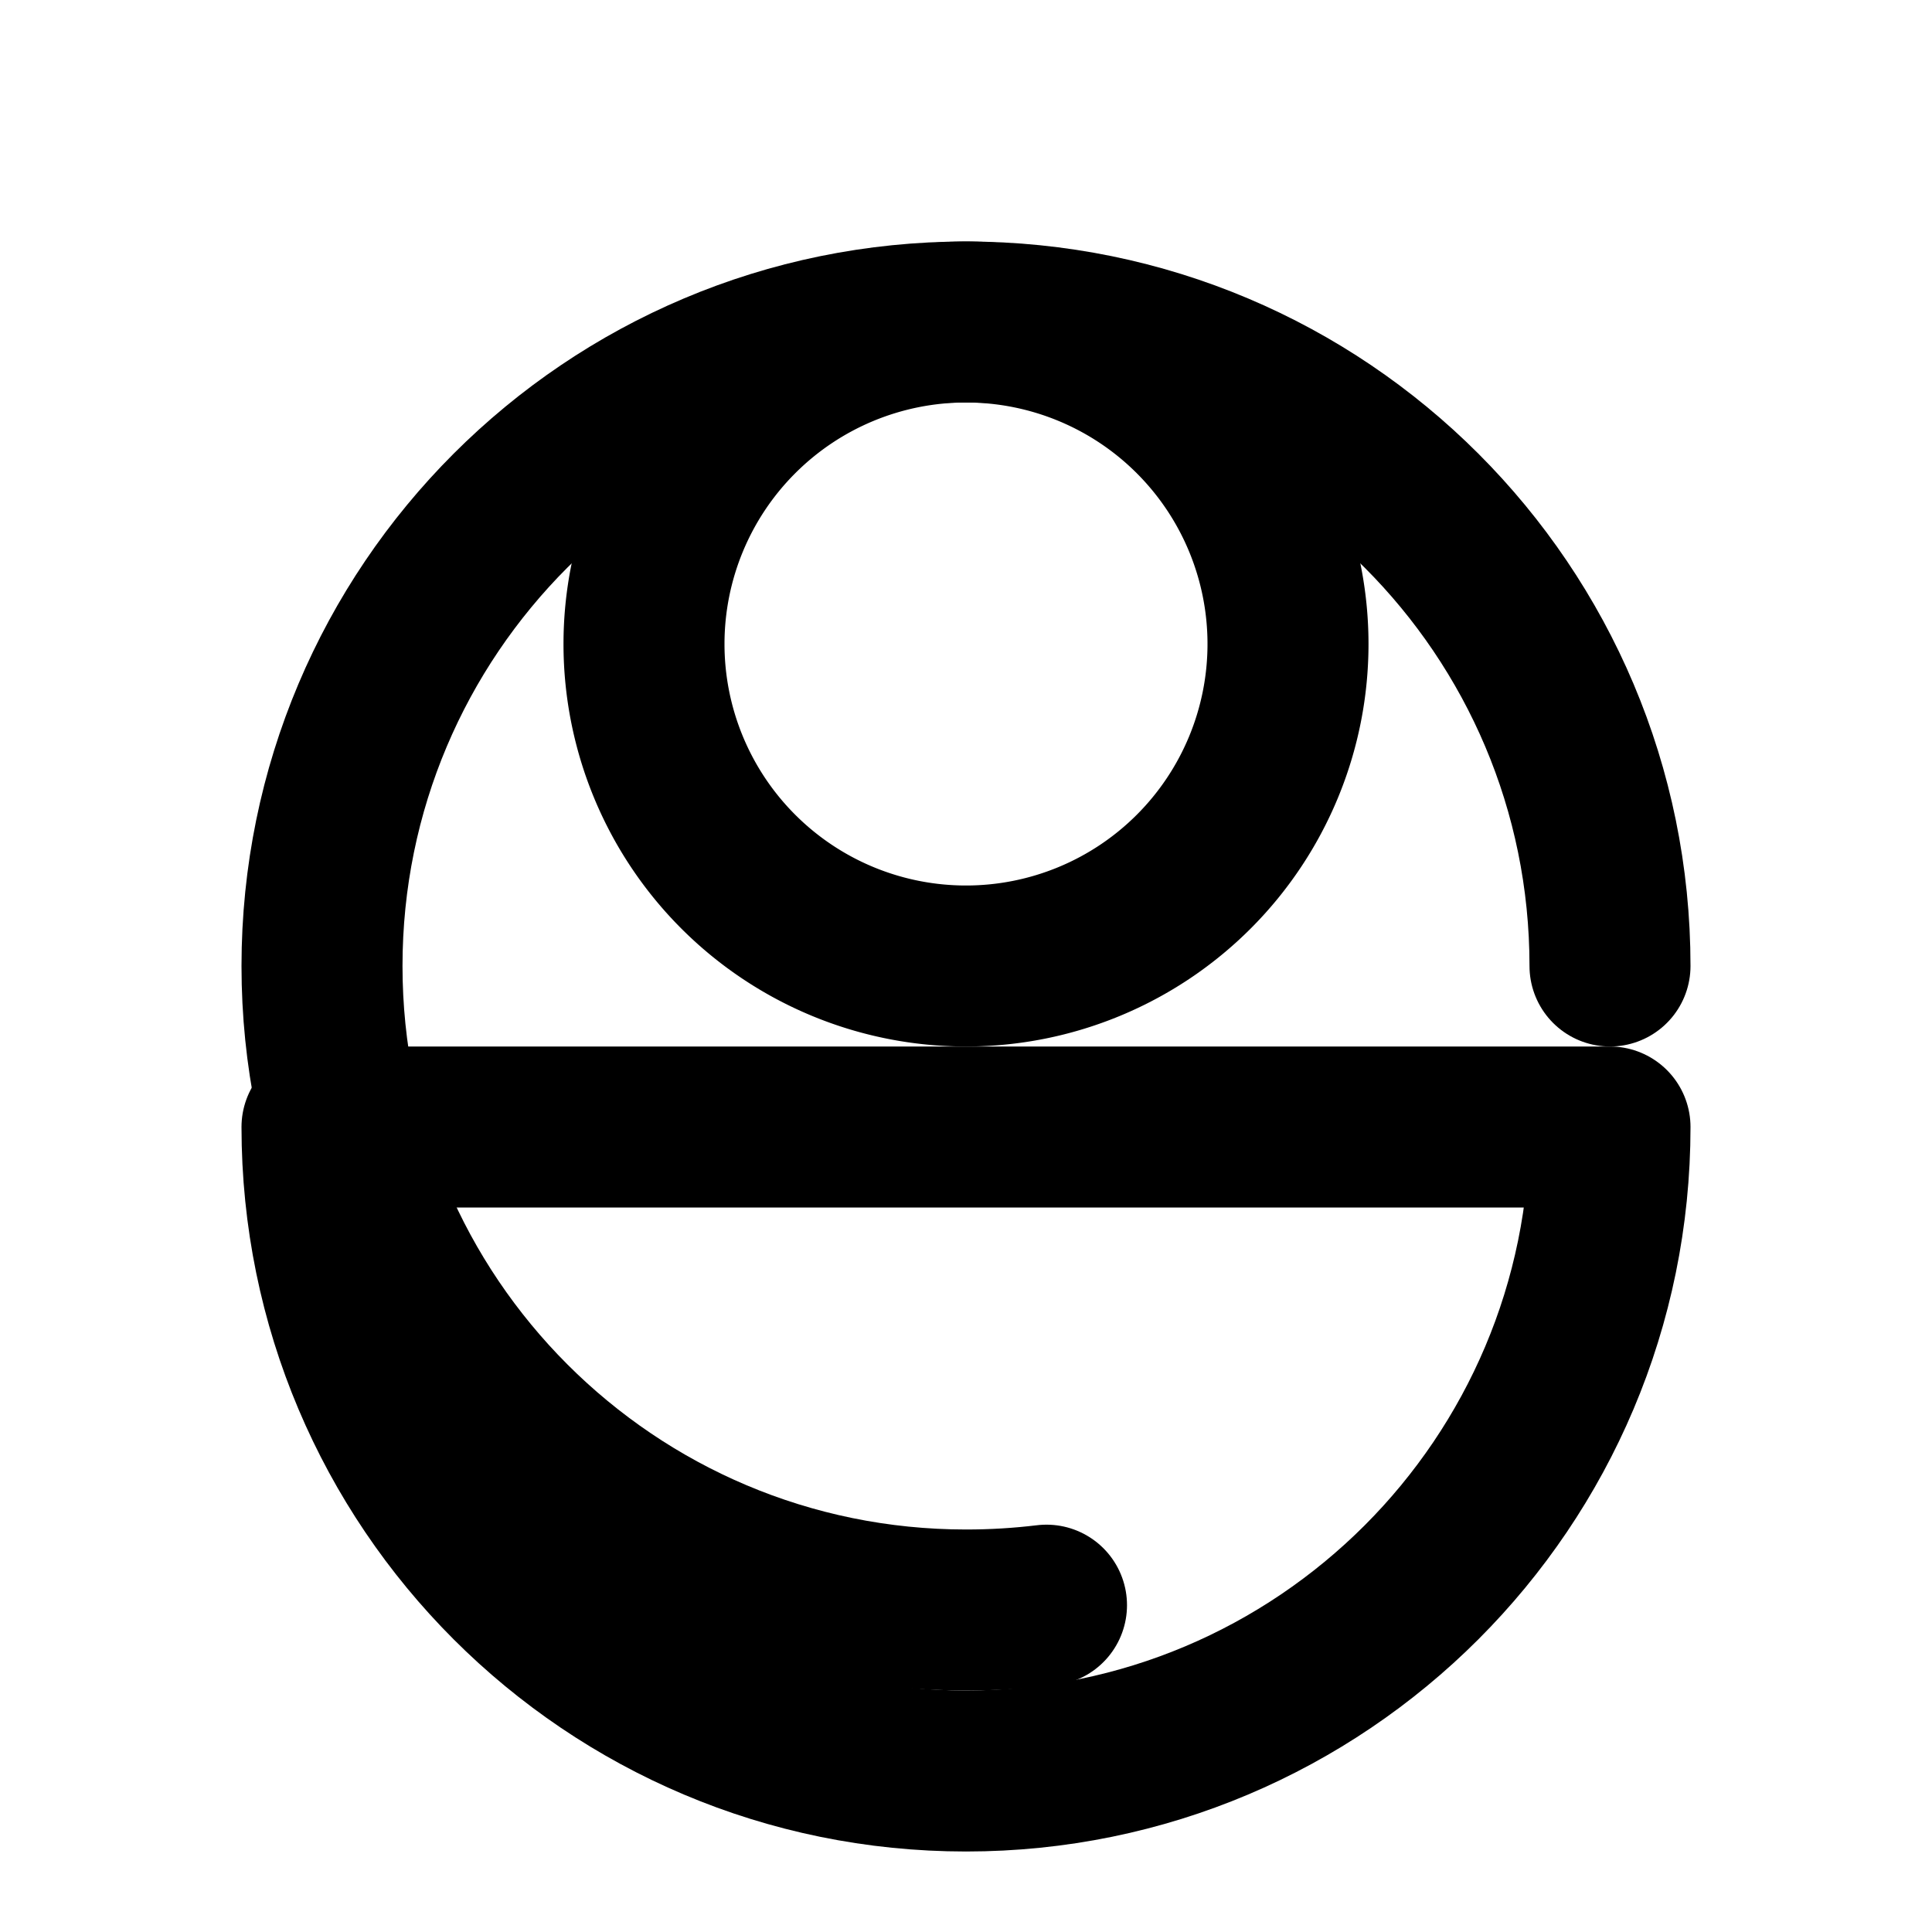
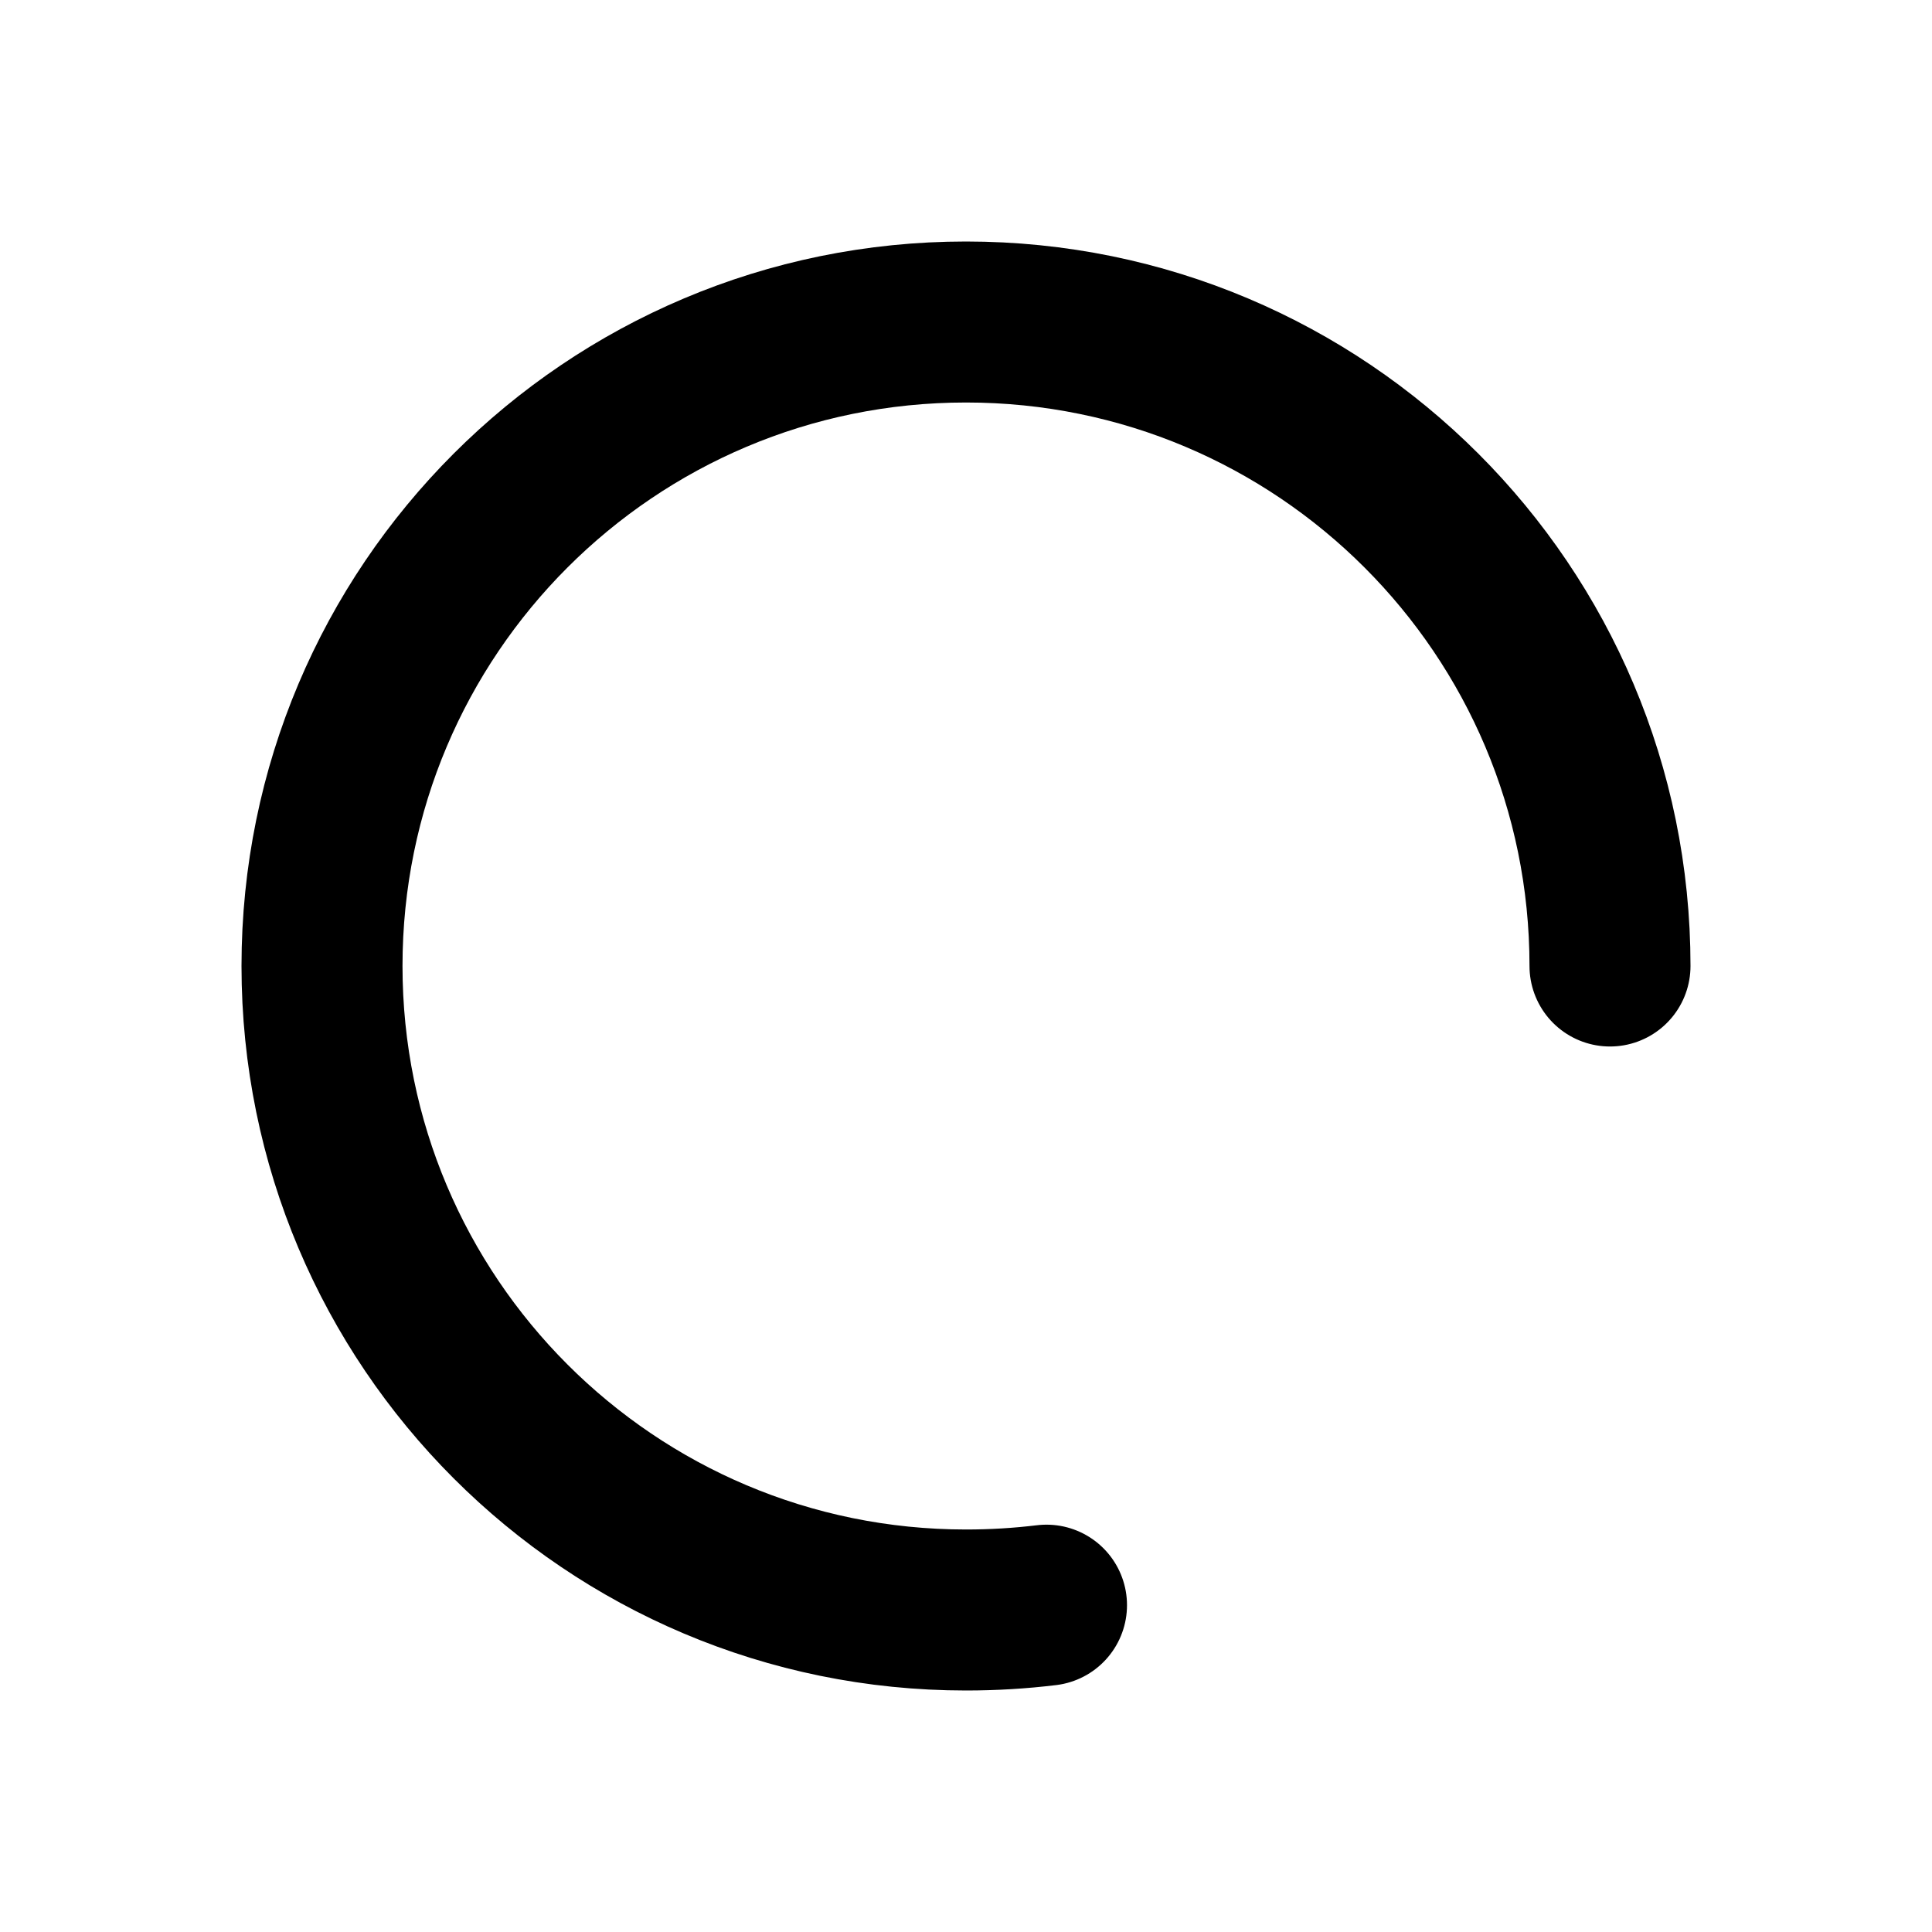
<svg xmlns="http://www.w3.org/2000/svg" width="24" height="24" viewBox="0 0 24 24" fill="none" stroke="currentColor" stroke-width="2" stroke-linecap="round" stroke-linejoin="round">
  <path d="M20 12c0-4.42-3.58-8-8-8S4 7.58 4 12s3.58 8 8 8c.34 0 .67-.02 1-.06" />
-   <path d="M12 12a4 4 0 1 0 0-8 4 4 0 0 0 0 8z" />
-   <path d="M12 22c-4.42 0-8-3.58-8-8h16c0 4.42-3.58 8-8 8z" />
</svg>